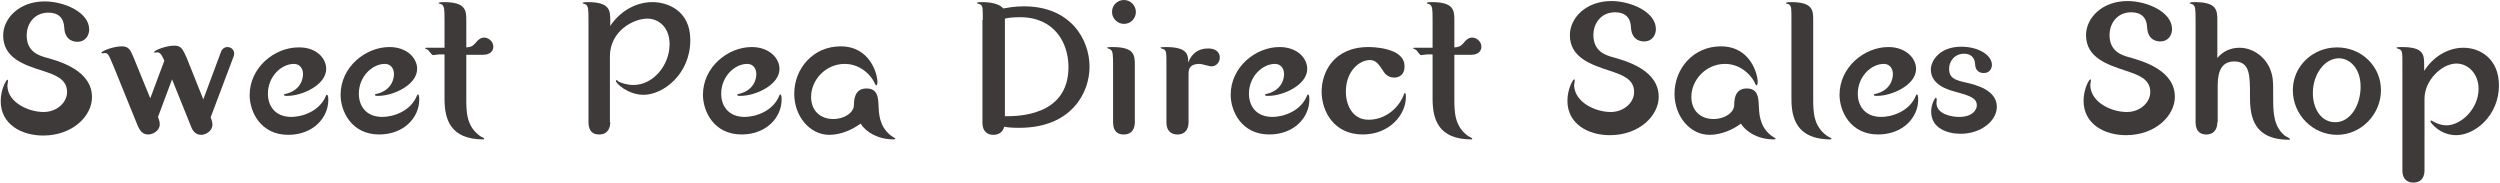
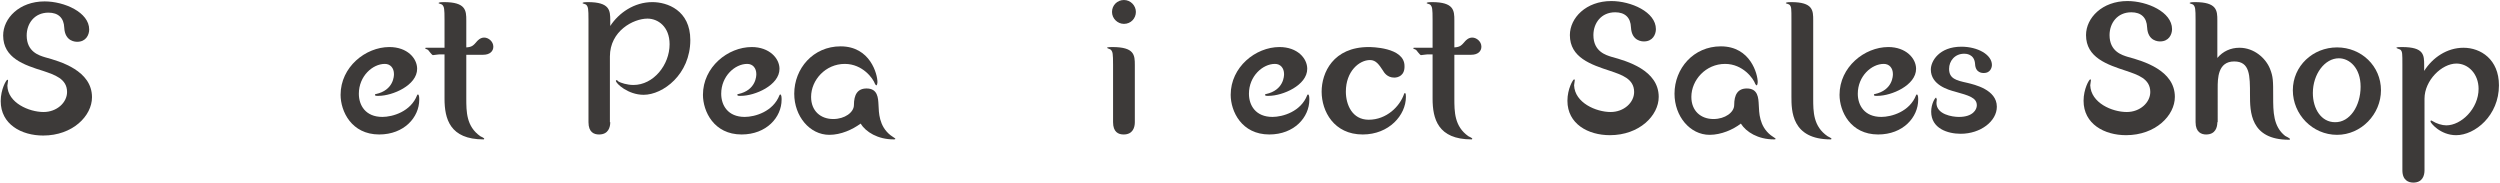
<svg xmlns="http://www.w3.org/2000/svg" version="1.1" id="レイヤー_1" x="0px" y="0px" viewBox="0 0 712 52" style="enable-background:new 0 0 712 52;" xml:space="preserve">
  <style type="text/css">
	.st0{fill:#3D3A39;}
</style>
  <g>
    <g>
      <path class="st0" d="M12.4,31.9c3.8,0,6.7-2.7,6.7-5.7c0-3.8-3.6-4.9-6.8-6C6.8,18.5,0.9,16.5,0.9,10.1c0-4.9,4.6-9.7,11.8-9.7    c5.6,0,12.7,3.1,12.7,8c0,1.5-0.9,3.5-3.4,3.5c-0.4,0-3.5,0-3.7-4c-0.1-2.8-1.7-4.3-4.5-4.3c-4,0-6.2,3.1-6.2,6.5    c0,4.7,3.6,5.7,5.2,6.2c4.4,1.2,13.4,3.8,13.4,11.4c0,5.3-5.5,10.9-13.9,10.9c-6.2,0-12.1-3.2-12.1-9.8c0-3.4,1.6-6.1,1.9-6.1    c0.1,0,0.2,0.1,0.2,0.2c0,0.2-0.2,1.3-0.2,1.5C2.2,29.3,8.3,31.9,12.4,31.9z" />
-       <path class="st0" d="M57.9,28.3L63,14.6c0.2-0.5,0.8-1.2,1.8-1.2c1.2,0,1.9,1,1.9,1.8c0,0.3-0.1,0.5-0.1,0.7L60,33.4    c0.2,0.5,0.5,1.3,0.5,2.1c0,1.8-1.9,2.9-3.2,2.9c-1.5,0-2.4-1-2.9-2.4l-5.4-13.4l-4,10.7c0.2,0.5,0.5,1.3,0.5,2.1    c0,1.8-1.9,2.9-3.3,2.9c-1.5,0-2.3-1-2.9-2.3l-6.9-17c-1.5-3.5-1.6-3.9-2.6-3.9c-0.1,0-0.6,0.1-0.7,0.1c-0.1,0-0.2-0.1-0.2-0.2    c0-0.4,3.2-1.8,5.8-1.8c2.1,0,2.5,1.2,3.4,3.3l4.7,11.5l4-10.7c-0.5-1.1-1-2.4-2-2.4c-0.1,0-0.5,0.1-0.7,0.1    c-0.1,0-0.2-0.1-0.2-0.2c0-0.4,3.2-1.8,5.8-1.8c2,0,2.4,1.2,3.4,3.3L57.9,28.3z" />
-       <path class="st0" d="M92.9,19.6c0,4.7-7,7.7-11,7.7c-0.8,0-1,0-1-0.3c0-0.2,0.1-0.2,0.2-0.2c5.2-1.1,5.2-5.3,5.2-5.7    c0-1.7-1-2.9-2.6-2.9c-3.5,0-7.4,3.5-7.4,8.5c0,3.3,1.9,6.6,6.7,6.6c2.9,0,8.1-1.5,9.9-6.2C93,27.1,93,27,93.1,27    c0.4,0,0.4,1,0.4,1.5c0,5-4.3,9.9-11.4,9.9c-7.9,0-11-6.6-11-11.3c0-7.9,7.1-13.6,13.9-13.6C90.1,13.4,92.9,16.6,92.9,19.6z" />
      <path class="st0" d="M118.8,19.6c0,4.7-7,7.7-11,7.7c-0.8,0-1,0-1-0.3c0-0.2,0.1-0.2,0.2-0.2c5.2-1.1,5.2-5.3,5.2-5.7    c0-1.7-1-2.9-2.6-2.9c-3.5,0-7.4,3.5-7.4,8.5c0,3.3,1.9,6.6,6.7,6.6c2.9,0,8.1-1.5,9.9-6.2c0.1-0.1,0.1-0.2,0.2-0.2    c0.4,0,0.4,1,0.4,1.5c0,5-4.3,9.9-11.4,9.9c-7.9,0-11-6.6-11-11.3c0-7.9,7.1-13.6,13.9-13.6C116,13.4,118.8,16.6,118.8,19.6z" />
      <path class="st0" d="M125,15.5c-0.3,0-1.5,0.2-1.7,0.2c-0.3,0-1.2-1.3-1.4-1.5c-0.1-0.1-0.8-0.3-0.8-0.4c0-0.2,0.1-0.2,0.3-0.2    h5.2V5.7c0-3.3-0.1-3.7-0.6-4.3c-0.1-0.2-1.1-0.4-1.1-0.5c0-0.3,1.1-0.3,1.5-0.3c6.3,0,6.4,2.4,6.4,5.2v7.7c1.6-0.1,2-0.5,3.1-1.8    c0.2-0.2,0.9-1,2-1c1.2,0,2.6,1.1,2.6,2.6c0,1.3-1,2.3-2.9,2.3h-4.8V28c0,3.8,0,8,4,10.8c0.2,0.1,1.1,0.5,1.1,0.7    c0,0.2-0.2,0.2-0.2,0.2c-9.6,0-11.1-5.9-11.1-11.6V15.5H125z" />
      <path class="st0" d="M173.8,34.8c0,1.4-0.5,3.5-3.2,3.5c-1.4,0-3-0.6-3-3.5V5.7c0-3.3-0.1-3.7-0.6-4.3c-0.1-0.2-1.1-0.4-1.1-0.5    c0-0.3,1.1-0.3,1.5-0.3c6.3,0,6.4,2.4,6.4,5.2v1.6c2.4-3.7,6.8-6.8,12-6.8c4.2,0,10.8,2.3,10.8,10.8c0,9.8-7.8,15.6-13.3,15.6    c-4.4,0-7.9-3.2-7.9-4c0-0.1,0.2-0.2,0.2-0.2c0.1,0,0.5,0.3,0.5,0.4c0.7,0.4,2.5,1,4.3,1c5.7,0,10.3-5.7,10.3-11.6    c0-5-3.3-7.3-6.3-7.3c-4,0-10.7,3.5-10.7,10.8V34.8z" />
      <path class="st0" d="M222,19.6c0,4.7-7,7.7-11,7.7c-0.8,0-1,0-1-0.3c0-0.2,0.1-0.2,0.2-0.2c5.2-1.1,5.2-5.3,5.2-5.7    c0-1.7-1-2.9-2.6-2.9c-3.5,0-7.4,3.5-7.4,8.5c0,3.3,1.9,6.6,6.7,6.6c2.9,0,8.1-1.5,9.9-6.2c0.1-0.1,0.1-0.2,0.2-0.2    c0.4,0,0.4,1,0.4,1.5c0,5-4.3,9.9-11.4,9.9c-7.9,0-11-6.6-11-11.3c0-7.9,7.1-13.6,13.9-13.6C219.1,13.4,222,16.6,222,19.6z" />
      <path class="st0" d="M236.2,38.4c-5.6,0-10-5.3-10-11.7c0-7.2,5.4-13.5,13.2-13.5c8.5,0,10.5,8,10.5,10.2c0,0.2-0.1,0.9-0.3,0.9    c-0.2,0-0.3-0.3-0.4-0.4c-0.5-1.5-3.5-5.7-8.6-5.7c-5.5,0-9.6,4.6-9.6,9.4c0,4,2.7,6.3,6.3,6.3c3.3,0,5.9-1.9,5.9-4    c0-2.9,1-4.7,3.6-4.7c3.2,0,3.3,2.7,3.4,4.7c0.1,2.1,0.1,6,3.4,8.6c0.2,0.2,1.4,0.9,1.4,1c0,0.2-0.2,0.2-0.5,0.2    c-4.5,0-7.9-2.1-9.4-4.5C242.8,36.9,239.5,38.4,236.2,38.4z" />
-       <path class="st0" d="M279.9,5.7c0-3.3,0-3.7-0.5-4.3c-0.2-0.2-1.2-0.4-1.2-0.5c0-0.3,1.1-0.3,1.6-0.3c0.5,0,4.5,0,5.9,1.8    c1.4-0.2,3.1-0.6,5.9-0.6c13.4,0,18.7,9.5,18.7,17.2c0,7.6-5.3,17.4-20,17.4c-2,0-3.2-0.1-4.3-0.3c-0.6,2.3-2.7,2.3-3.1,2.3    c-1.3,0-3.1-0.6-3.1-3.5V5.7z M286.2,33.1c3.2,0,18.1,0.2,18.1-14c0-6.8-3.9-14.2-13.8-14.2c-2.1,0-3.5,0.2-4.3,0.4V33.1z" />
-       <path class="st0" d="M323.2,34.8c0,1.4-0.5,3.5-3.2,3.5c-1.5,0-3-0.7-3-3.5V18.5c0-3.3-0.1-3.7-0.6-4.3c-0.1-0.2-1.1-0.4-1.1-0.6    c0-0.2,1.1-0.2,1.5-0.2c6.3,0,6.4,2.3,6.4,5.1V34.8z M323.5,3.4c0,1.8-1.4,3.4-3.4,3.4c-1.8,0-3.4-1.5-3.4-3.4s1.5-3.4,3.4-3.4    C322,0,323.5,1.6,323.5,3.4z" />
-       <path class="st0" d="M338.5,34.8c0,1.4-0.5,3.5-3.2,3.5c-1.3,0-3.1-0.6-3.1-3.5V18.5c0-3.3,0-3.7-0.5-4.3    c-0.1-0.2-1.2-0.4-1.2-0.6c0-0.2,1.1-0.2,1.6-0.2c6.2,0,6.3,2.3,6.3,4.4c1-2.6,2.9-4,5.7-4c2.7,0,3.3,1.6,3.3,2.6    c0,1.2-0.9,2.5-2.4,2.5c-0.5,0-2.8-0.7-3.3-0.7c-3.2,0-3.2,1.8-3.2,3V34.8z" />
+       <path class="st0" d="M323.2,34.8c0,1.4-0.5,3.5-3.2,3.5c-1.5,0-3-0.7-3-3.5V18.5c0-3.3-0.1-3.7-0.6-4.3c-0.1-0.2-1.1-0.4-1.1-0.6    c0-0.2,1.1-0.2,1.5-0.2c6.3,0,6.4,2.3,6.4,5.1V34.8M323.5,3.4c0,1.8-1.4,3.4-3.4,3.4c-1.8,0-3.4-1.5-3.4-3.4s1.5-3.4,3.4-3.4    C322,0,323.5,1.6,323.5,3.4z" />
      <path class="st0" d="M372.3,19.6c0,4.7-7,7.7-11,7.7c-0.8,0-1,0-1-0.3c0-0.2,0.1-0.2,0.2-0.2c5.2-1.1,5.2-5.3,5.2-5.7    c0-1.7-1-2.9-2.6-2.9c-3.5,0-7.4,3.5-7.4,8.5c0,3.3,1.9,6.6,6.7,6.6c2.9,0,8.1-1.5,9.9-6.2c0.1-0.1,0.1-0.2,0.2-0.2    c0.4,0,0.4,1,0.4,1.5c0,5-4.3,9.9-11.4,9.9c-7.9,0-11-6.6-11-11.3c0-7.9,7.1-13.6,13.9-13.6C369.5,13.4,372.3,16.6,372.3,19.6z" />
      <path class="st0" d="M397.1,22.1c-2,0-2.9-1.4-3.3-2.1c-1-1.5-1.9-2.9-3.6-2.9c-3.1,0-6.9,3.2-6.9,9c0,3.7,1.8,8,6.5,8    c5.1,0,8.9-3.8,10.1-7.4c0.1-0.1,0.1-0.2,0.2-0.2c0.3,0,0.3,0.7,0.3,1.1c0,5.2-4.8,10.7-12.3,10.7c-8.2,0-11.7-6.6-11.7-12.2    c0-5.4,3.3-12.7,13.4-12.7c0.5,0,10.2,0,10.2,5.4C400.1,21.5,398.2,22.1,397.1,22.1z" />
      <path class="st0" d="M406.4,15.5c-0.3,0-1.5,0.2-1.7,0.2c-0.3,0-1.2-1.3-1.4-1.5c-0.1-0.1-0.8-0.3-0.8-0.4c0-0.2,0.1-0.2,0.3-0.2    h5.2V5.7c0-3.3-0.1-3.7-0.6-4.3c-0.1-0.2-1.1-0.4-1.1-0.5c0-0.3,1.1-0.3,1.5-0.3c6.3,0,6.4,2.4,6.4,5.2v7.7c1.6-0.1,2-0.5,3.1-1.8    c0.2-0.2,0.9-1,2-1c1.2,0,2.6,1.1,2.6,2.6c0,1.3-1,2.3-2.9,2.3h-4.8V28c0,3.8,0,8,4,10.8c0.2,0.1,1.1,0.5,1.1,0.7    c0,0.2-0.2,0.2-0.2,0.2c-9.6,0-11.1-5.9-11.1-11.6V15.5H406.4z" />
      <path class="st0" d="M458.7,31.9c3.8,0,6.7-2.7,6.7-5.7c0-3.8-3.6-4.9-6.8-6c-5.5-1.8-11.5-3.8-11.5-10.2c0-4.9,4.6-9.7,11.8-9.7    c5.6,0,12.7,3.1,12.7,8c0,1.5-0.9,3.5-3.4,3.5c-0.4,0-3.5,0-3.7-4c-0.1-2.8-1.7-4.3-4.5-4.3c-4,0-6.2,3.1-6.2,6.5    c0,4.7,3.6,5.7,5.2,6.2c4.4,1.2,13.4,3.8,13.4,11.4c0,5.3-5.5,10.9-13.9,10.9c-6.2,0-12.1-3.2-12.1-9.8c0-3.4,1.6-6.1,1.9-6.1    c0.1,0,0.2,0.1,0.2,0.2c0,0.2-0.2,1.3-0.2,1.5C448.5,29.3,454.6,31.9,458.7,31.9z" />
      <path class="st0" d="M486.9,38.4c-5.6,0-10-5.3-10-11.7c0-7.2,5.4-13.5,13.2-13.5c8.5,0,10.5,8,10.5,10.2c0,0.2-0.1,0.9-0.3,0.9    c-0.2,0-0.3-0.3-0.4-0.4c-0.5-1.5-3.5-5.7-8.6-5.7c-5.5,0-9.6,4.6-9.6,9.4c0,4,2.7,6.3,6.3,6.3c3.3,0,5.9-1.9,5.9-4    c0-2.9,1-4.7,3.6-4.7c3.2,0,3.3,2.7,3.4,4.7c0.1,2.1,0.1,6,3.4,8.6c0.2,0.2,1.4,0.9,1.4,1c0,0.2-0.2,0.2-0.5,0.2    c-4.5,0-7.9-2.1-9.4-4.5C493.6,36.9,490.2,38.4,486.9,38.4z" />
      <path class="st0" d="M510.2,5.7c0-3.3,0-3.7-0.5-4.3c-0.1-0.2-1.1-0.4-1.1-0.5c0-0.3,1.1-0.3,1.5-0.3c6.3,0,6.3,2.4,6.3,5.2V28    c0,3.8,0,8,4.1,10.8c0.1,0.1,1.1,0.5,1.1,0.7c0,0.2-0.2,0.2-0.2,0.2c-11.2,0-11.2-8.2-11.2-12.2V5.7z" />
      <path class="st0" d="M545.7,19.6c0,4.7-7,7.7-11,7.7c-0.8,0-1,0-1-0.3c0-0.2,0.1-0.2,0.2-0.2c5.2-1.1,5.2-5.3,5.2-5.7    c0-1.7-1-2.9-2.6-2.9c-3.5,0-7.4,3.5-7.4,8.5c0,3.3,1.9,6.6,6.7,6.6c2.9,0,8.1-1.5,9.9-6.2c0.1-0.1,0.1-0.2,0.2-0.2    c0.4,0,0.4,1,0.4,1.5c0,5-4.3,9.9-11.4,9.9c-7.9,0-11-6.6-11-11.3c0-7.9,7.1-13.6,13.9-13.6C542.8,13.4,545.7,16.6,545.7,19.6z" />
      <path class="st0" d="M551.6,28.3c0,0.1-0.1,0.9-0.1,1c0,3.3,4.5,4,6.4,4c4,0,5.1-2.1,5.1-3.3c0-2.2-2.3-2.8-6.2-3.9    c-1.9-0.5-6.9-1.9-6.9-6.3c0-2.4,2.4-6.5,8.7-6.5c4.7,0,8.7,2.3,8.7,5.2c0,0.8-0.5,2.3-2.3,2.3c-0.4,0-2.4,0-2.5-2.6    c-0.2-2.9-2.7-2.9-3.1-2.9c-2.7,0-4.3,2.1-4.3,4.3c0,2.8,2,3.3,5.2,4c2,0.5,8.4,1.9,8.4,6.8c0,4.1-4.6,7.7-10.3,7.7    c-3.7,0-8.4-1.5-8.4-6.3c0-2.2,1.1-4,1.4-4C551.5,28.1,551.6,28.2,551.6,28.3z" />
      <path class="st0" d="M605.7,31.9c3.8,0,6.7-2.7,6.7-5.7c0-3.8-3.6-4.9-6.8-6c-5.5-1.8-11.5-3.8-11.5-10.2c0-4.9,4.6-9.7,11.8-9.7    c5.6,0,12.7,3.1,12.7,8c0,1.5-0.9,3.5-3.4,3.5c-0.4,0-3.5,0-3.7-4c-0.1-2.8-1.7-4.3-4.5-4.3c-4,0-6.2,3.1-6.2,6.5    c0,4.7,3.6,5.7,5.2,6.2c4.4,1.2,13.4,3.8,13.4,11.4c0,5.3-5.5,10.9-13.9,10.9c-6.2,0-12.1-3.2-12.1-9.8c0-3.4,1.6-6.1,1.9-6.1    c0.1,0,0.2,0.1,0.2,0.2c0,0.2-0.2,1.3-0.2,1.5C595.5,29.3,601.5,31.9,605.7,31.9z" />
      <path class="st0" d="M631.5,34.8c0,1.4-0.5,3.5-3.2,3.5c-1.3,0-3-0.6-3-3.5V5.7c0-3.3-0.1-3.7-0.6-4.3c-0.1-0.2-1.1-0.4-1.1-0.5    c0-0.3,1.1-0.3,1.5-0.3c6.3,0,6.4,2.4,6.4,5.2v10.7c1.6-1.9,3.8-2.9,6.3-2.9c4.2,0,7.5,3,8.7,6c0.9,2.3,0.9,3.3,0.9,7.9    c0,4.3,0,8.5,3.4,11.2c0.2,0.1,1.4,0.7,1.4,0.9s-0.2,0.2-0.3,0.2c-11.1,0-11.1-8.1-11.1-12.8c0-5.5,0-9.5-4.5-9.5    c-4.7,0-4.7,4.9-4.7,7.6V34.8z" />
      <path class="st0" d="M678.1,25.7c0,6.8-5.6,12.7-12.5,12.7c-7,0-12.6-5.8-12.6-12.7c0-6.9,5.7-12.2,12.6-12.2    S678.1,18.8,678.1,25.7z M672.3,24.7c0-5.4-3.2-8.1-6.2-8.1c-4,0-7.4,4.5-7.4,9.9c0,4.5,2.4,8.3,6.3,8.3    C669.2,34.9,672.3,30.2,672.3,24.7z" />
      <path class="st0" d="M690.5,48.5c0,1.4-0.5,3.5-3.2,3.5c-1.3,0-3.1-0.6-3.1-3.5v-30c0-3.3,0-3.7-0.5-4.3c-0.2-0.2-1.2-0.4-1.2-0.6    c0-0.2,1.1-0.2,1.6-0.2c6.3,0,6.3,2.3,6.3,5.2v1.6c2.4-3.8,6.5-6.6,11.2-6.6c4.9,0,10.1,3.3,10.1,10.7c0,8.6-6.8,14.2-12.2,14.2    c-4.5,0-7.3-3.5-7.3-3.9c0-0.2,0.1-0.3,0.2-0.3c0.1,0,0.3,0.2,0.4,0.2c1.1,0.7,2.7,1.2,3.9,1.2c4.3,0,9.2-4.8,9.2-10.4    c0-4.2-2.9-7.2-6.3-7.2c-4.2,0-9.1,4.8-9.1,10V48.5z" />
    </g>
  </g>
</svg>